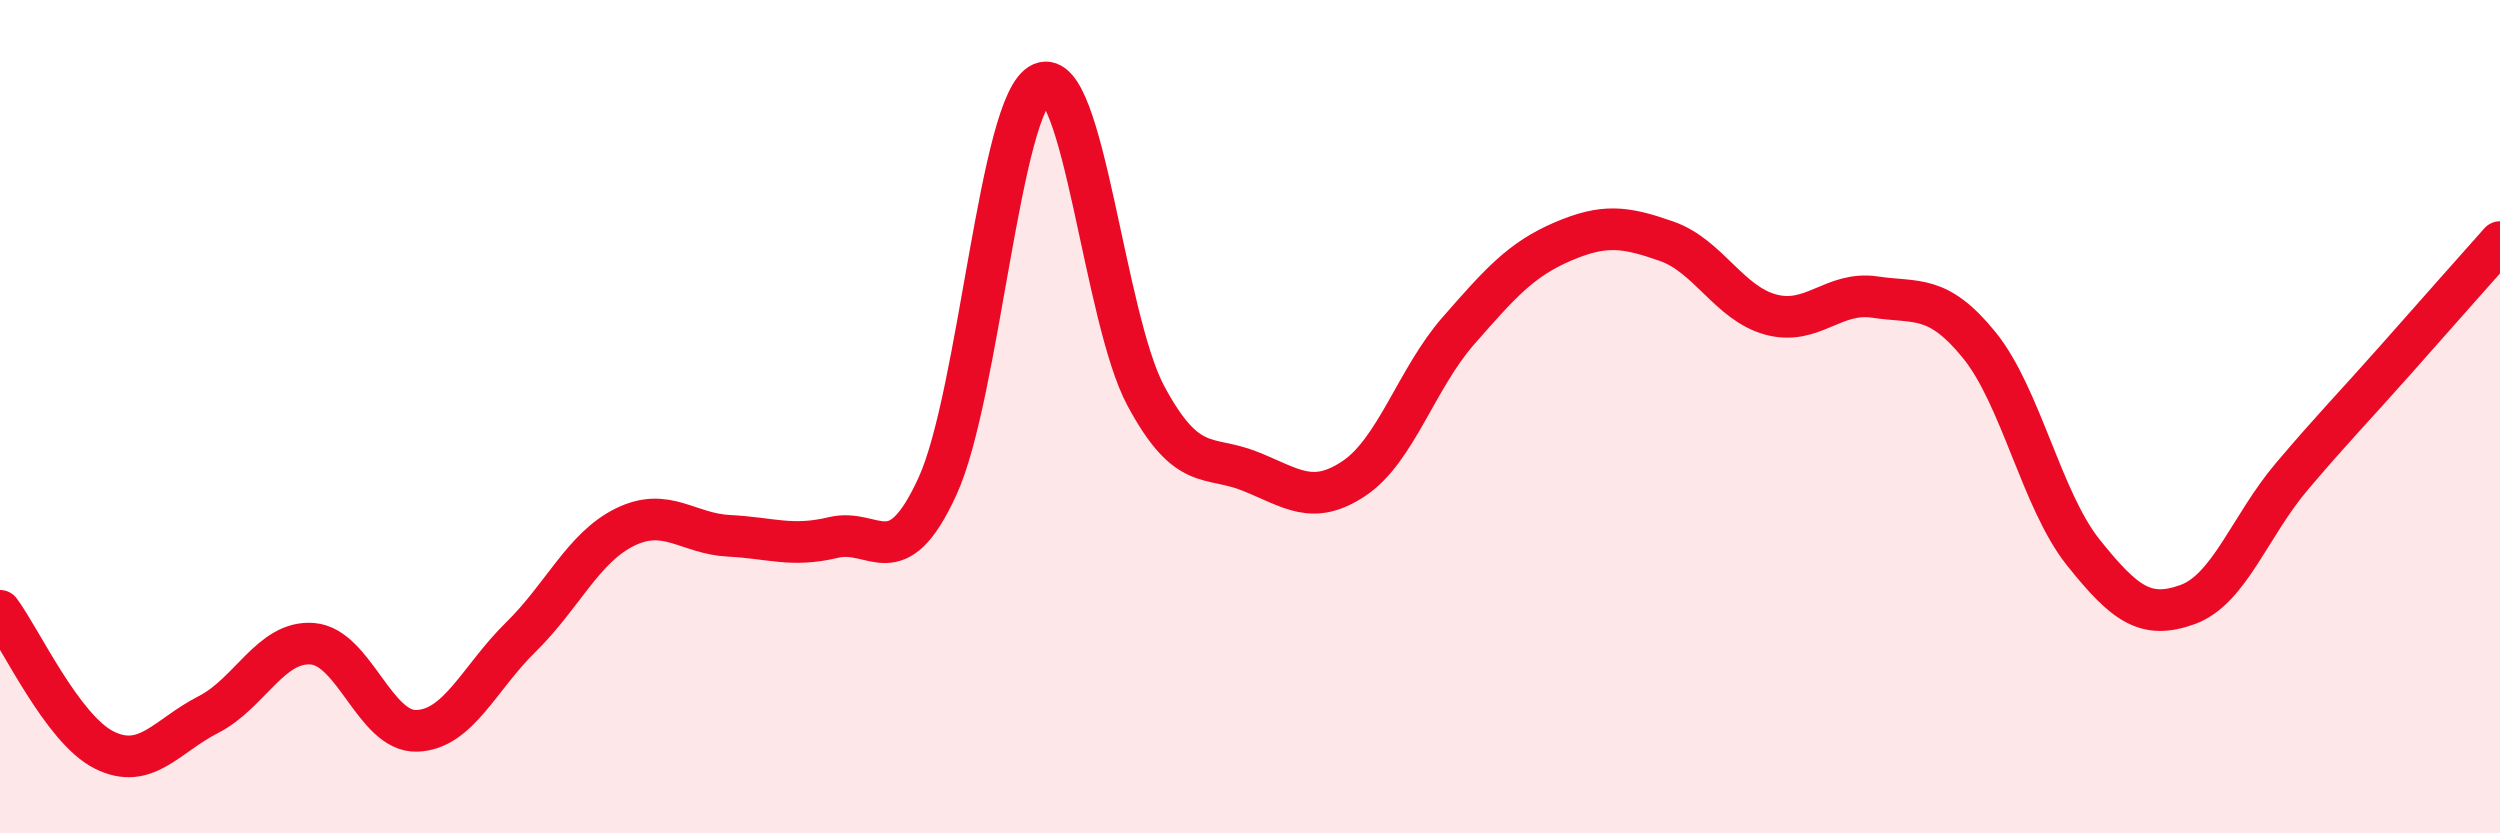
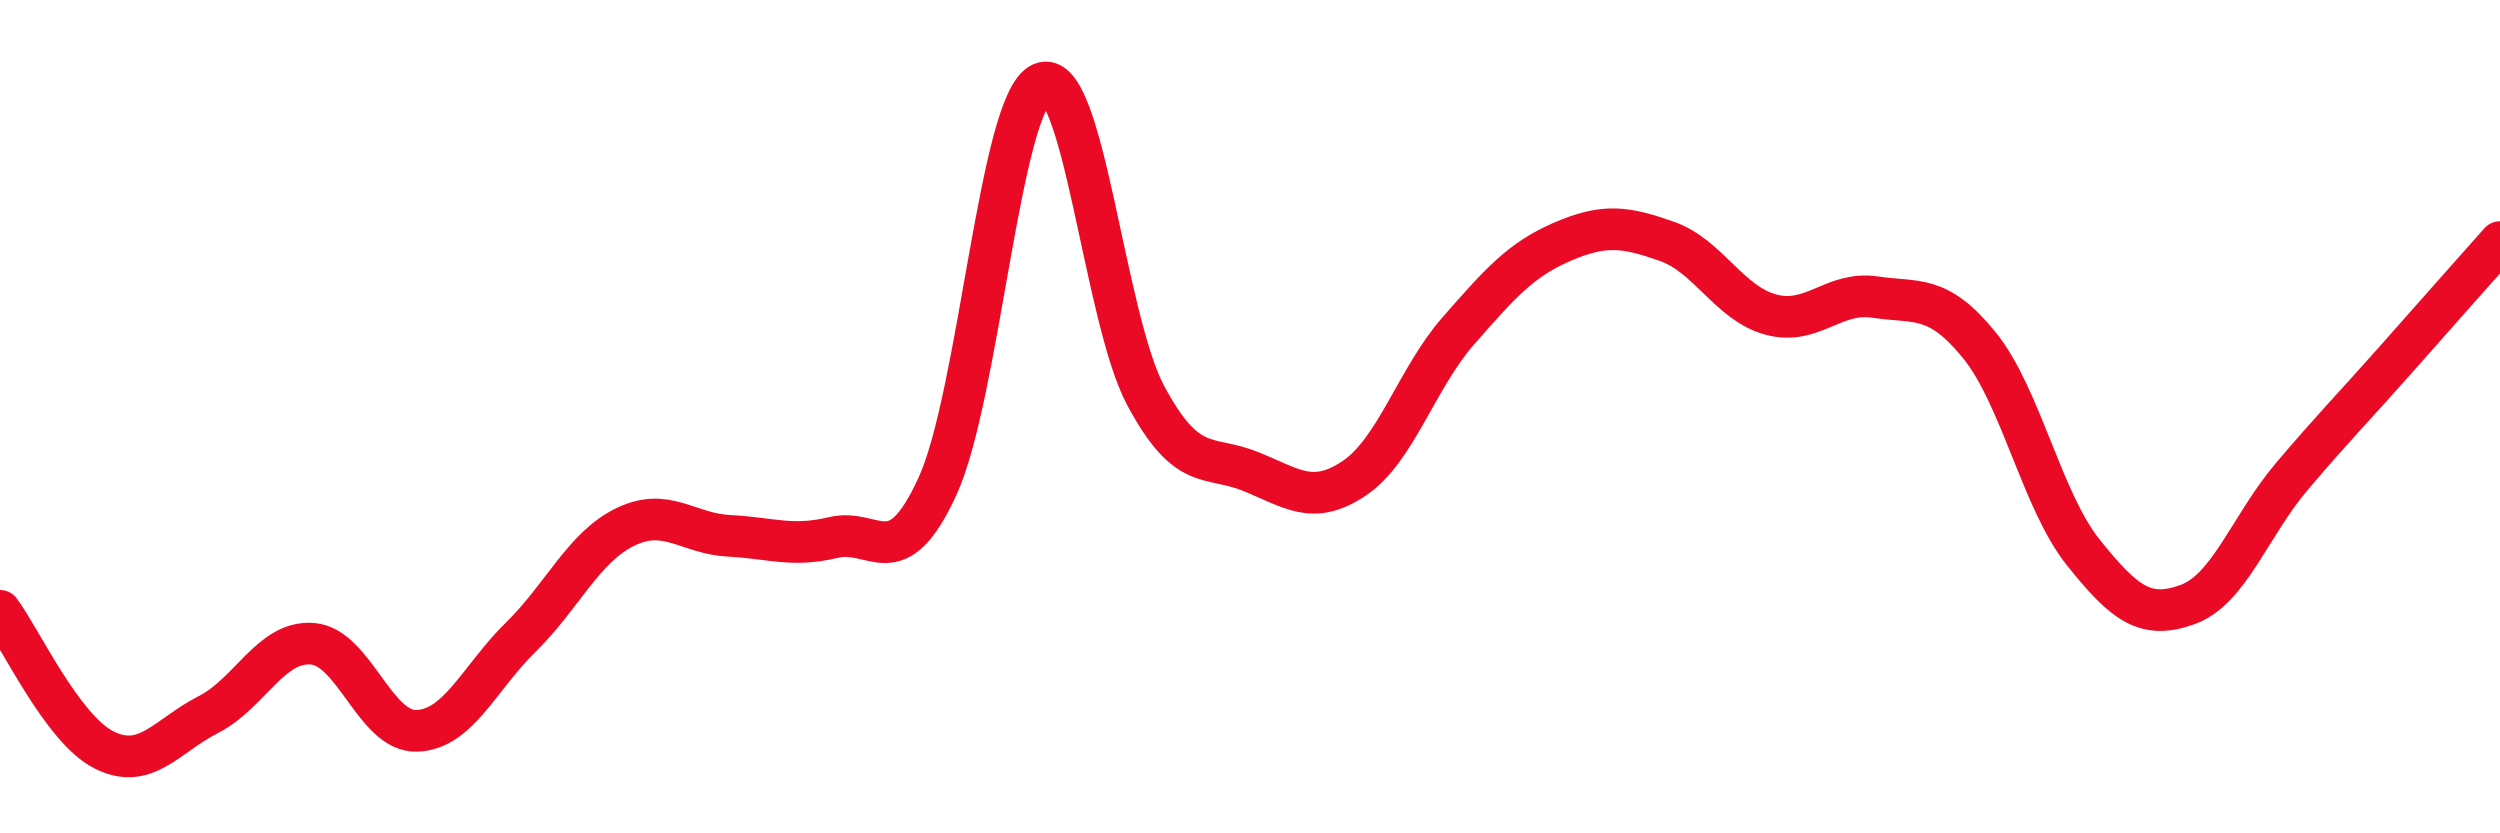
<svg xmlns="http://www.w3.org/2000/svg" width="60" height="20" viewBox="0 0 60 20">
-   <path d="M 0,14.66 C 0.5,15.33 1.5,17.5 2.5,18 C 3.5,18.5 4,17.66 5,17.15 C 6,16.64 6.5,15.37 7.5,15.45 C 8.5,15.53 9,17.57 10,17.54 C 11,17.51 11.5,16.27 12.5,15.29 C 13.5,14.31 14,13.14 15,12.65 C 16,12.16 16.5,12.81 17.5,12.86 C 18.5,12.91 19,13.14 20,12.9 C 21,12.66 21.5,13.85 22.5,11.67 C 23.5,9.49 24,2.43 25,2 C 26,1.57 26.5,7.64 27.5,9.5 C 28.5,11.36 29,10.91 30,11.31 C 31,11.71 31.5,12.15 32.5,11.48 C 33.5,10.81 34,9.08 35,7.94 C 36,6.8 36.5,6.23 37.5,5.8 C 38.5,5.37 39,5.44 40,5.79 C 41,6.14 41.5,7.28 42.5,7.55 C 43.5,7.82 44,6.98 45,7.13 C 46,7.28 46.5,7.05 47.5,8.28 C 48.5,9.51 49,12.01 50,13.26 C 51,14.51 51.5,14.87 52.5,14.51 C 53.5,14.15 54,12.62 55,11.44 C 56,10.26 56.5,9.76 57.5,8.63 C 58.5,7.5 59.5,6.37 60,5.81L60 20L0 20Z" fill="#EB0A25" opacity="0.1" stroke-linecap="round" stroke-linejoin="round" />
  <path d="M 0,14.66 C 0.5,15.33 1.5,17.5 2.5,18 C 3.5,18.5 4,17.66 5,17.15 C 6,16.64 6.5,15.37 7.5,15.45 C 8.5,15.53 9,17.57 10,17.54 C 11,17.51 11.5,16.27 12.5,15.29 C 13.5,14.31 14,13.14 15,12.65 C 16,12.16 16.5,12.81 17.5,12.86 C 18.5,12.91 19,13.14 20,12.9 C 21,12.66 21.5,13.85 22.5,11.67 C 23.5,9.49 24,2.43 25,2 C 26,1.57 26.5,7.64 27.5,9.5 C 28.5,11.36 29,10.91 30,11.31 C 31,11.71 31.5,12.15 32.5,11.48 C 33.5,10.81 34,9.08 35,7.94 C 36,6.8 36.5,6.23 37.5,5.8 C 38.5,5.37 39,5.44 40,5.79 C 41,6.14 41.5,7.28 42.5,7.55 C 43.5,7.82 44,6.98 45,7.13 C 46,7.28 46.5,7.05 47.5,8.28 C 48.5,9.51 49,12.01 50,13.26 C 51,14.51 51.5,14.87 52.5,14.51 C 53.5,14.15 54,12.62 55,11.44 C 56,10.26 56.5,9.76 57.5,8.63 C 58.5,7.5 59.5,6.37 60,5.81" stroke="#EB0A25" stroke-width="1" fill="none" stroke-linecap="round" stroke-linejoin="round" />
</svg>